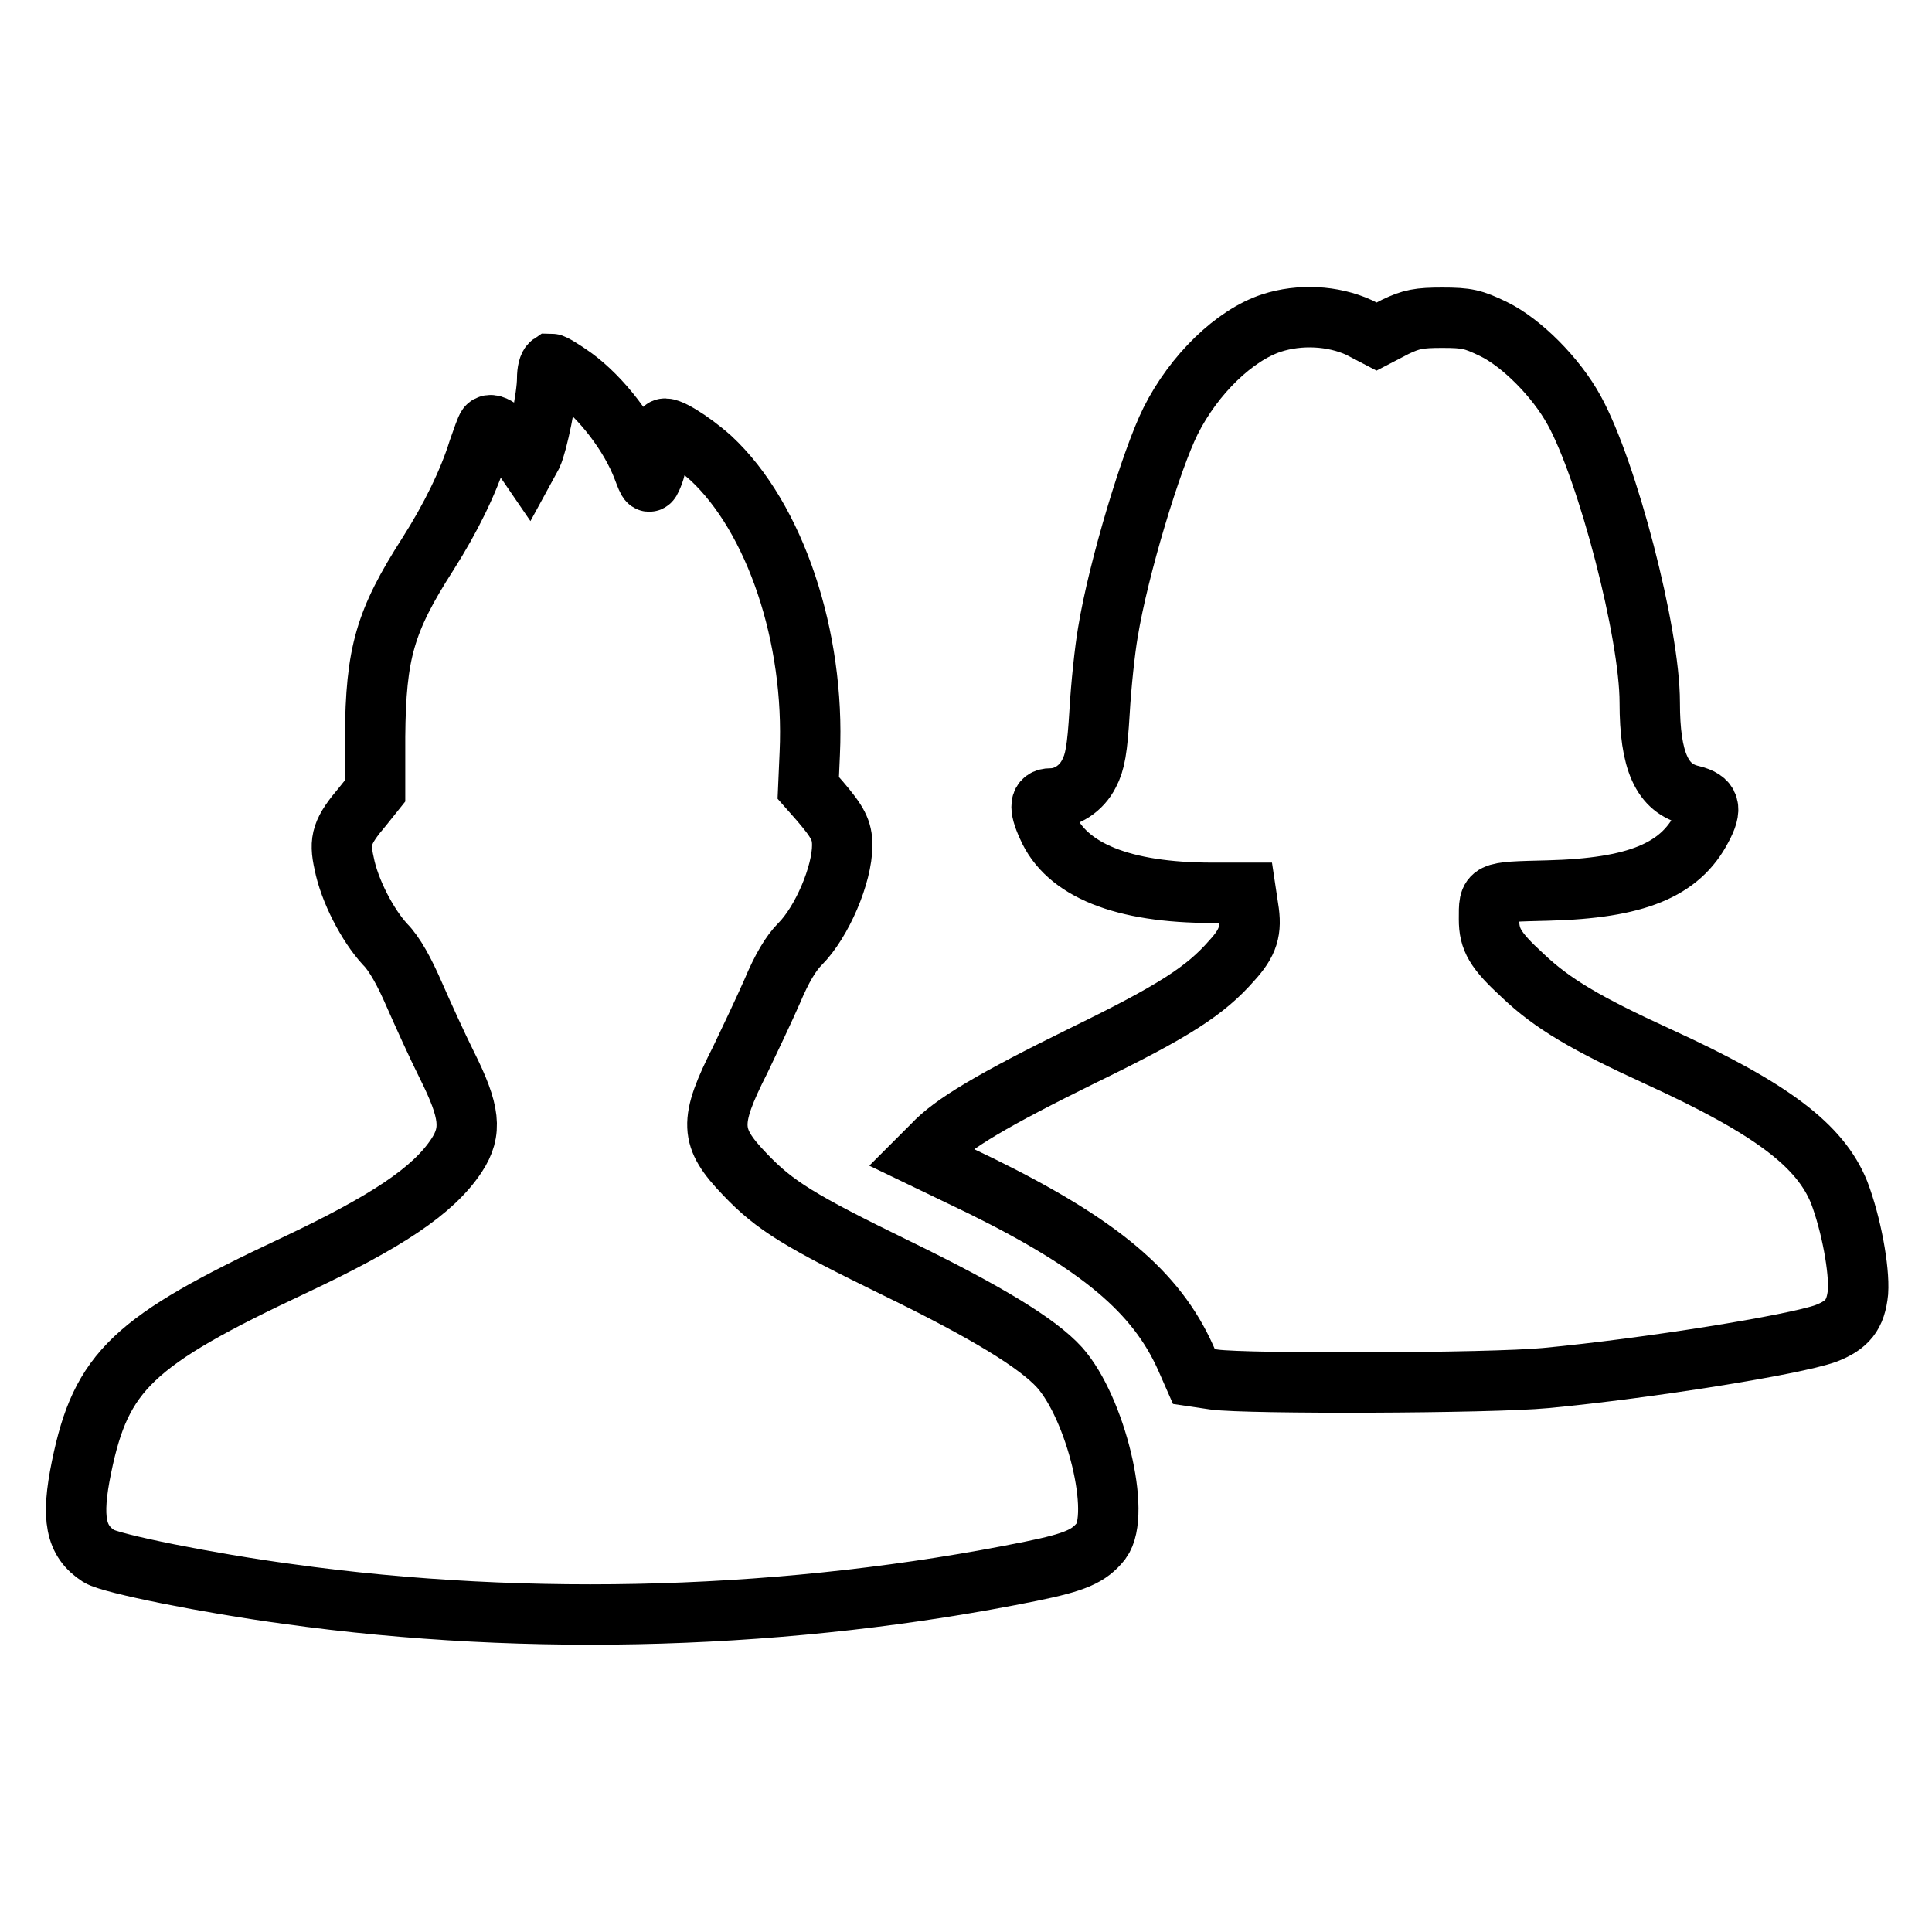
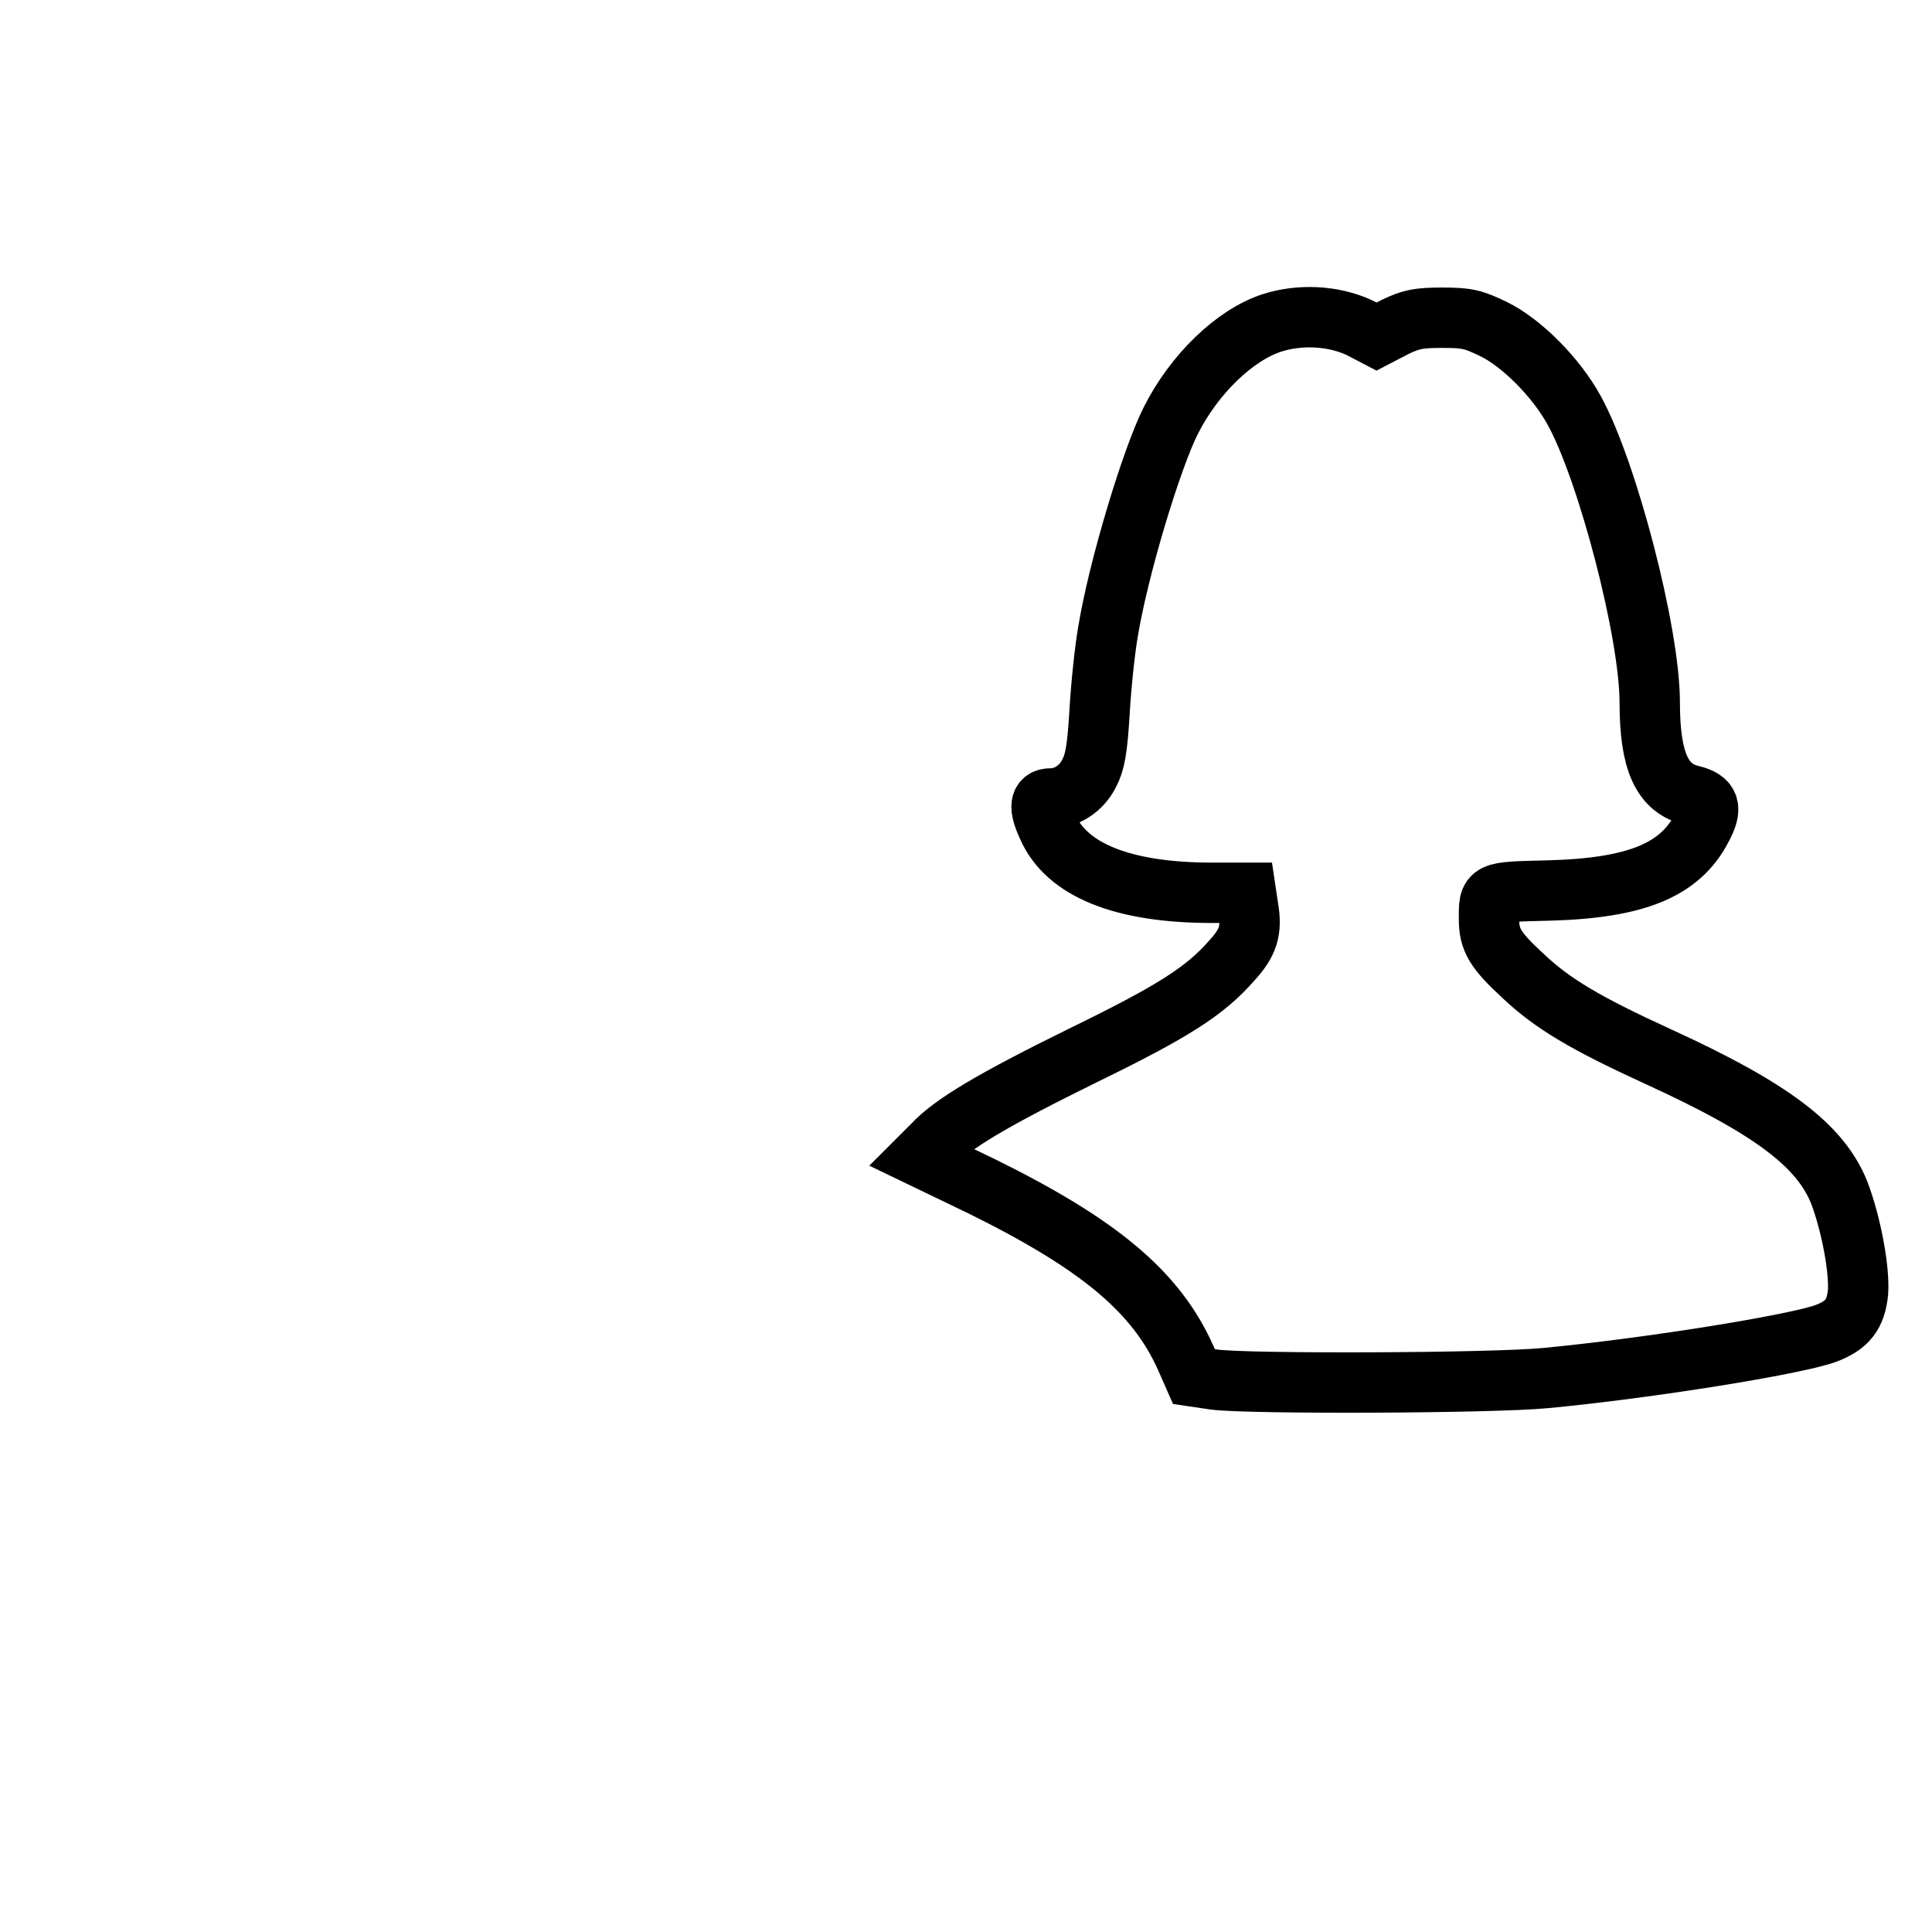
<svg xmlns="http://www.w3.org/2000/svg" version="1.1" x="0px" y="0px" viewBox="0 0 256 256" enable-background="new 0 0 256 256" xml:space="preserve">
  <g>
    <g>
      <g>
        <path stroke-width="8" fill-opacity="0" stroke="#000000" d="M168.5,42.8c-4.9,1.6-10.3,6.8-13.4,13c-2.5,5-6.9,19.4-8.3,28c-0.4,2.3-0.9,7-1.1,10.5c-0.3,5-0.6,6.7-1.4,8.2c-1,2-3,3.3-5.1,3.3c-1.4,0-1.6,1.1-0.4,3.7c2.5,5.8,10,8.8,21.8,8.8h4.5l0.3,2c0.5,3,0,4.6-2.2,7c-3.5,4-7.7,6.7-19.6,12.5c-12,5.9-17.4,9.1-20,11.9l-1.6,1.6l8.1,3.9c15.6,7.7,23.1,14,27,22.7l1.1,2.5l2.7,0.4c4.4,0.6,36.6,0.5,43.9-0.2c13.7-1.3,32.9-4.4,37.1-5.9c2.9-1.1,4-2.5,4.3-5.5c0.2-3-0.9-9-2.5-13.2c-2.5-6.2-8.9-11.1-24-18c-9.6-4.4-14-7-17.9-10.7c-3.7-3.4-4.5-4.8-4.5-7.5c0-3.7-0.2-3.6,7.8-3.8c11.7-0.3,17.5-2.7,20.4-8.3c1.4-2.6,1.1-3.7-1.3-4.3c-4-0.9-5.6-4.6-5.6-12.3c0-9.3-5.6-30.7-10-38.7c-2.4-4.4-7-9-10.7-10.8c-2.7-1.3-3.5-1.5-6.8-1.5c-3.1,0-4.1,0.2-6.2,1.2l-2.5,1.3l-2.3-1.2C176.6,41.8,172.2,41.6,168.5,42.8z" />
-         <path stroke-width="8" fill-opacity="0" stroke="#000000" d="M72.5,50.2c0,2.4-1.3,8.6-2,10.1l-0.6,1.1l-1.3-1.9c-1.4-2.1-3.4-3.7-4-3c-0.2,0.2-0.7,1.7-1.2,3.1c-1.3,4.2-3.7,9.1-6.7,13.8c-5.7,8.9-6.9,13.1-7,24.2l0,7.2l-1.6,2c-2.8,3.3-3.2,4.5-2.5,7.6c0.7,3.6,3.1,8.2,5.4,10.7c1.3,1.3,2.6,3.7,3.9,6.7c1.1,2.5,3,6.7,4.3,9.3c3.1,6.2,3.4,8.8,1.3,12c-3.1,4.7-9.3,8.8-21.6,14.6c-21.3,10-25.5,14-28.1,26.7c-1.4,6.8-0.8,9.8,2.3,11.8c1.6,1,14.6,3.6,25,5c32.2,4.5,66.9,3.4,98.5-3c5.9-1.2,7.7-2,9.3-4c2.7-3.6-0.7-17.6-5.5-23c-2.9-3.2-9.6-7.3-21.5-13.1c-12.9-6.3-16.2-8.3-20.2-12.5c-4.7-4.9-4.8-6.9-0.6-15.2c1.2-2.5,3.1-6.5,4.2-9c1.3-3.1,2.5-5.1,3.7-6.3c2.9-2.9,5.6-9.2,5.6-13.1c0-2-0.6-3.1-3-5.9l-1.5-1.7l0.2-4.6c0.7-15.4-4.6-31.2-13.1-39.1c-2.7-2.4-6-4.4-6.3-3.8c-0.1,0.2-0.4,1.3-0.6,2.6c-0.1,1.2-0.5,2.8-0.8,3.5c-0.5,1.2-0.5,1.2-1.3-0.9c-1.7-4.5-5.5-9.4-9.2-12.1c-1.4-1-2.7-1.8-3-1.8C72.7,48.4,72.5,49.2,72.5,50.2z" />
      </g>
    </g>
  </g>
</svg>